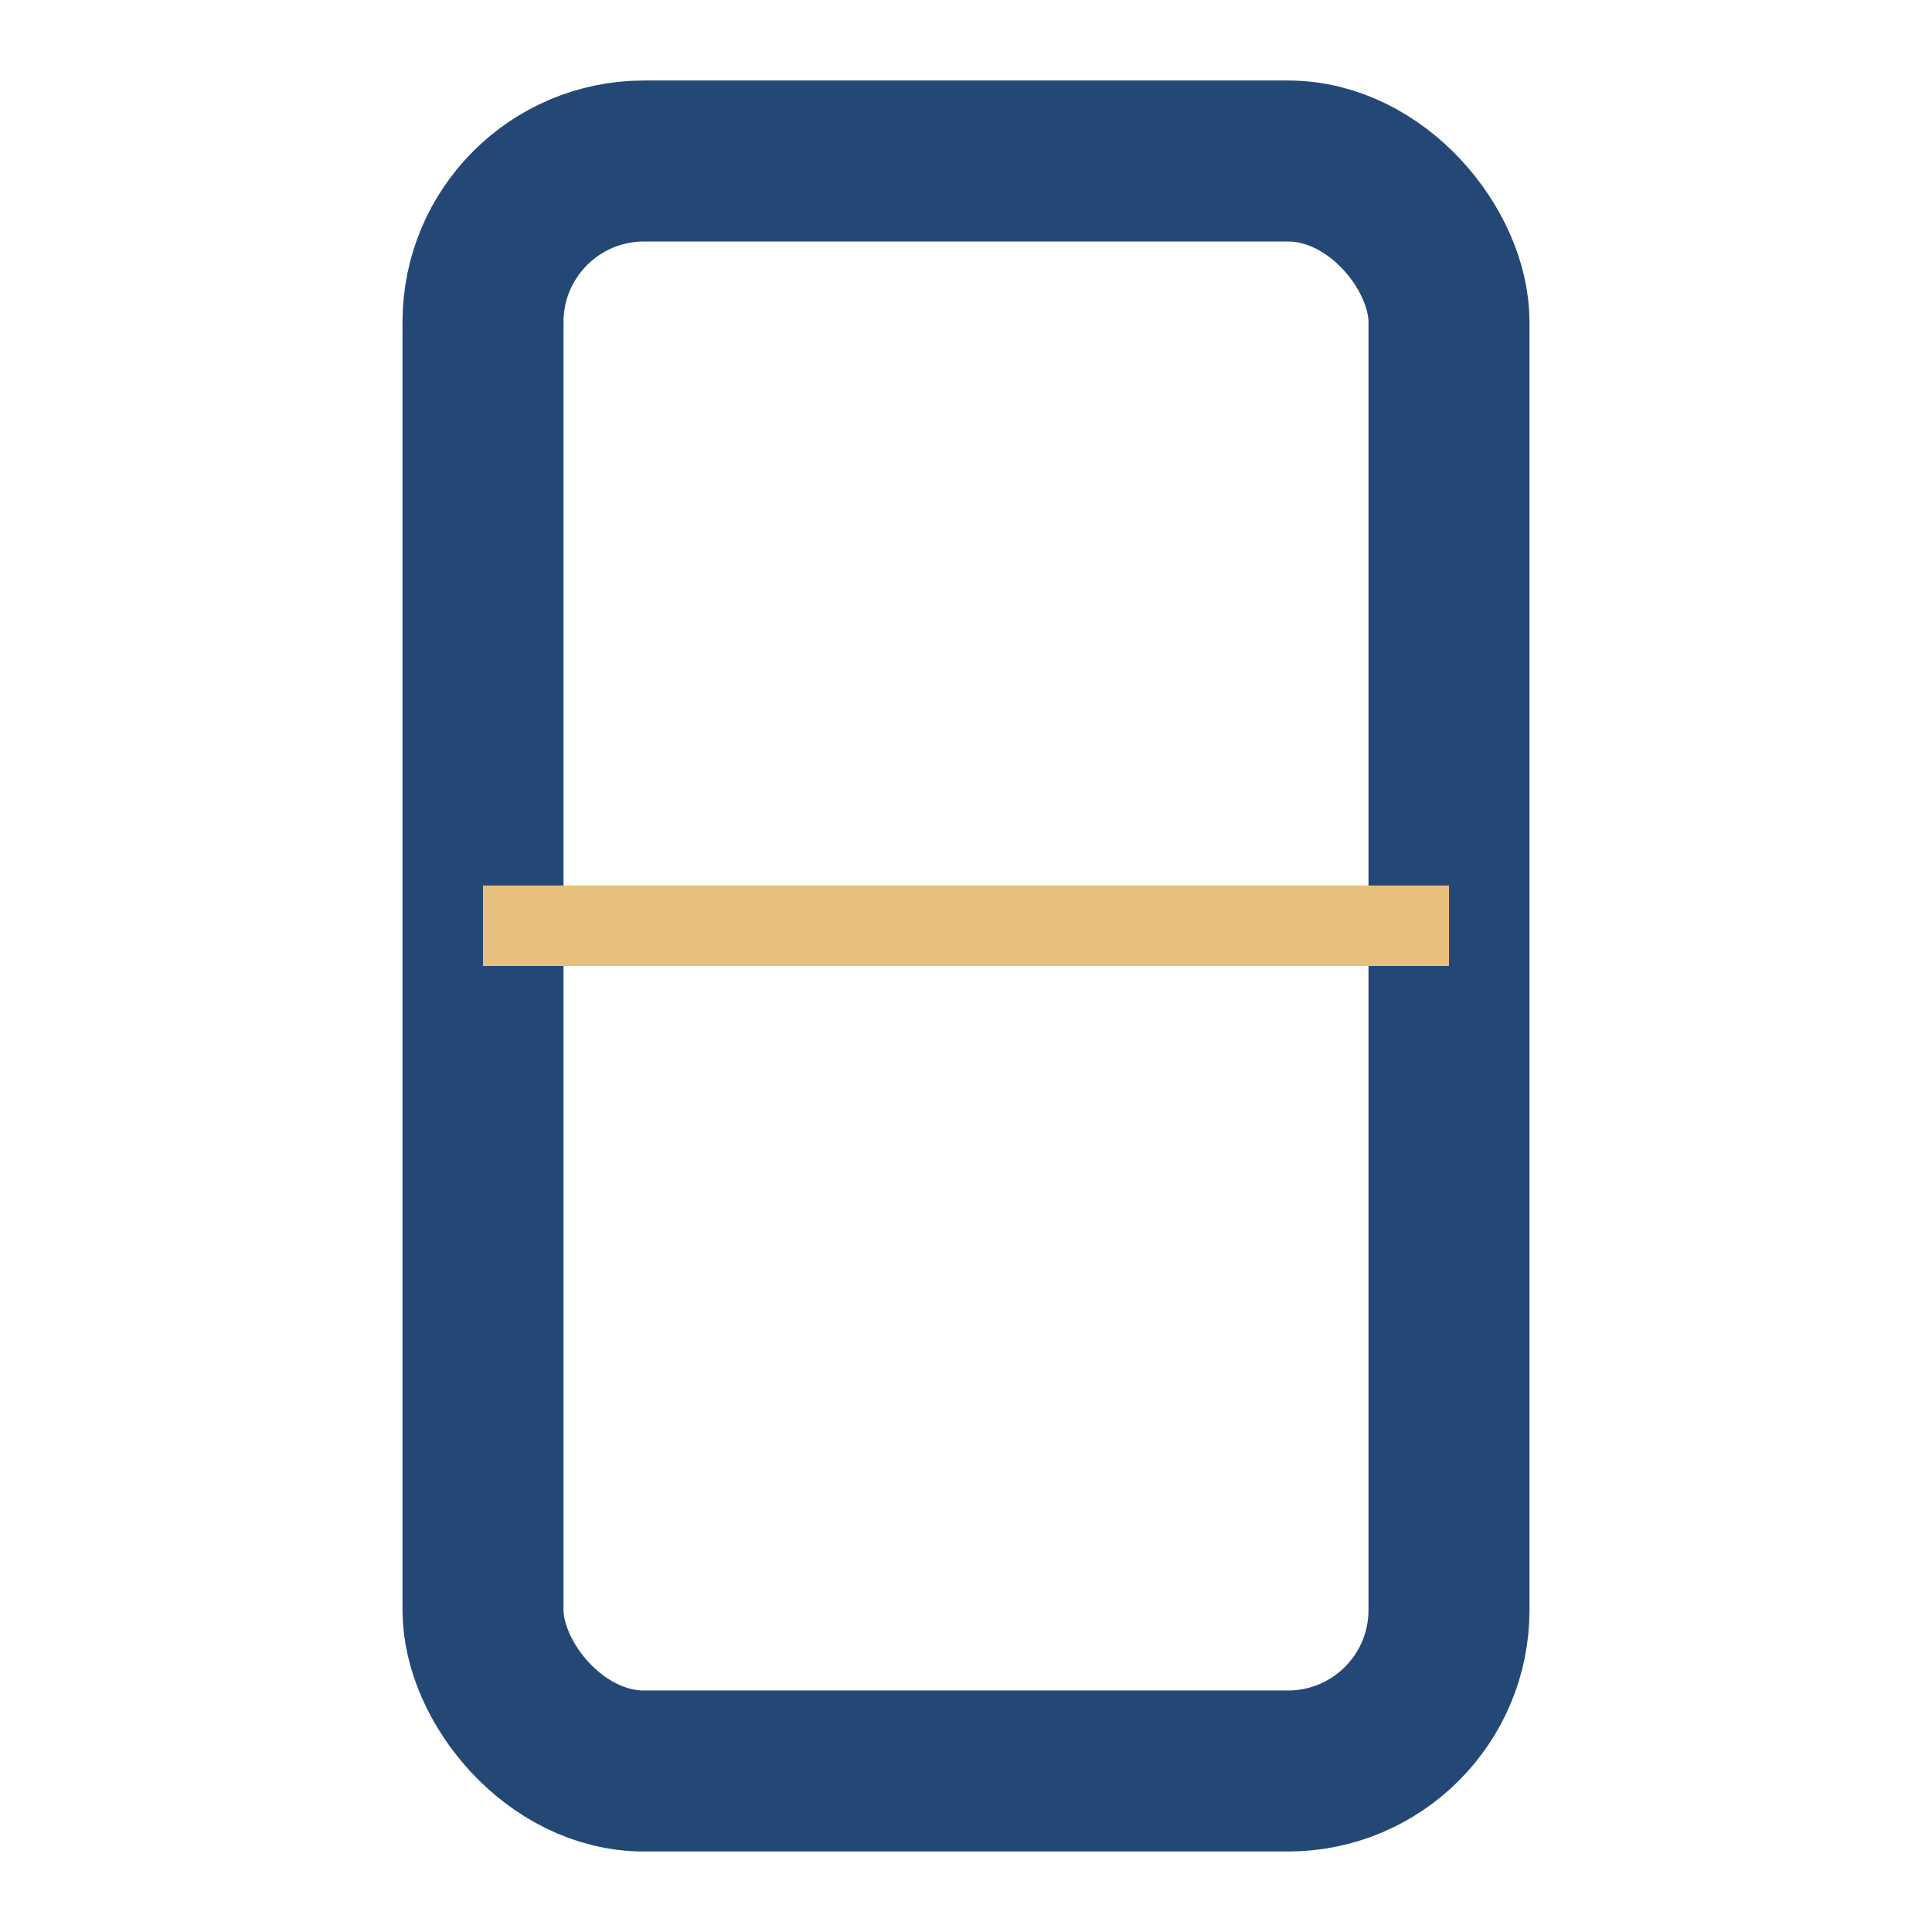
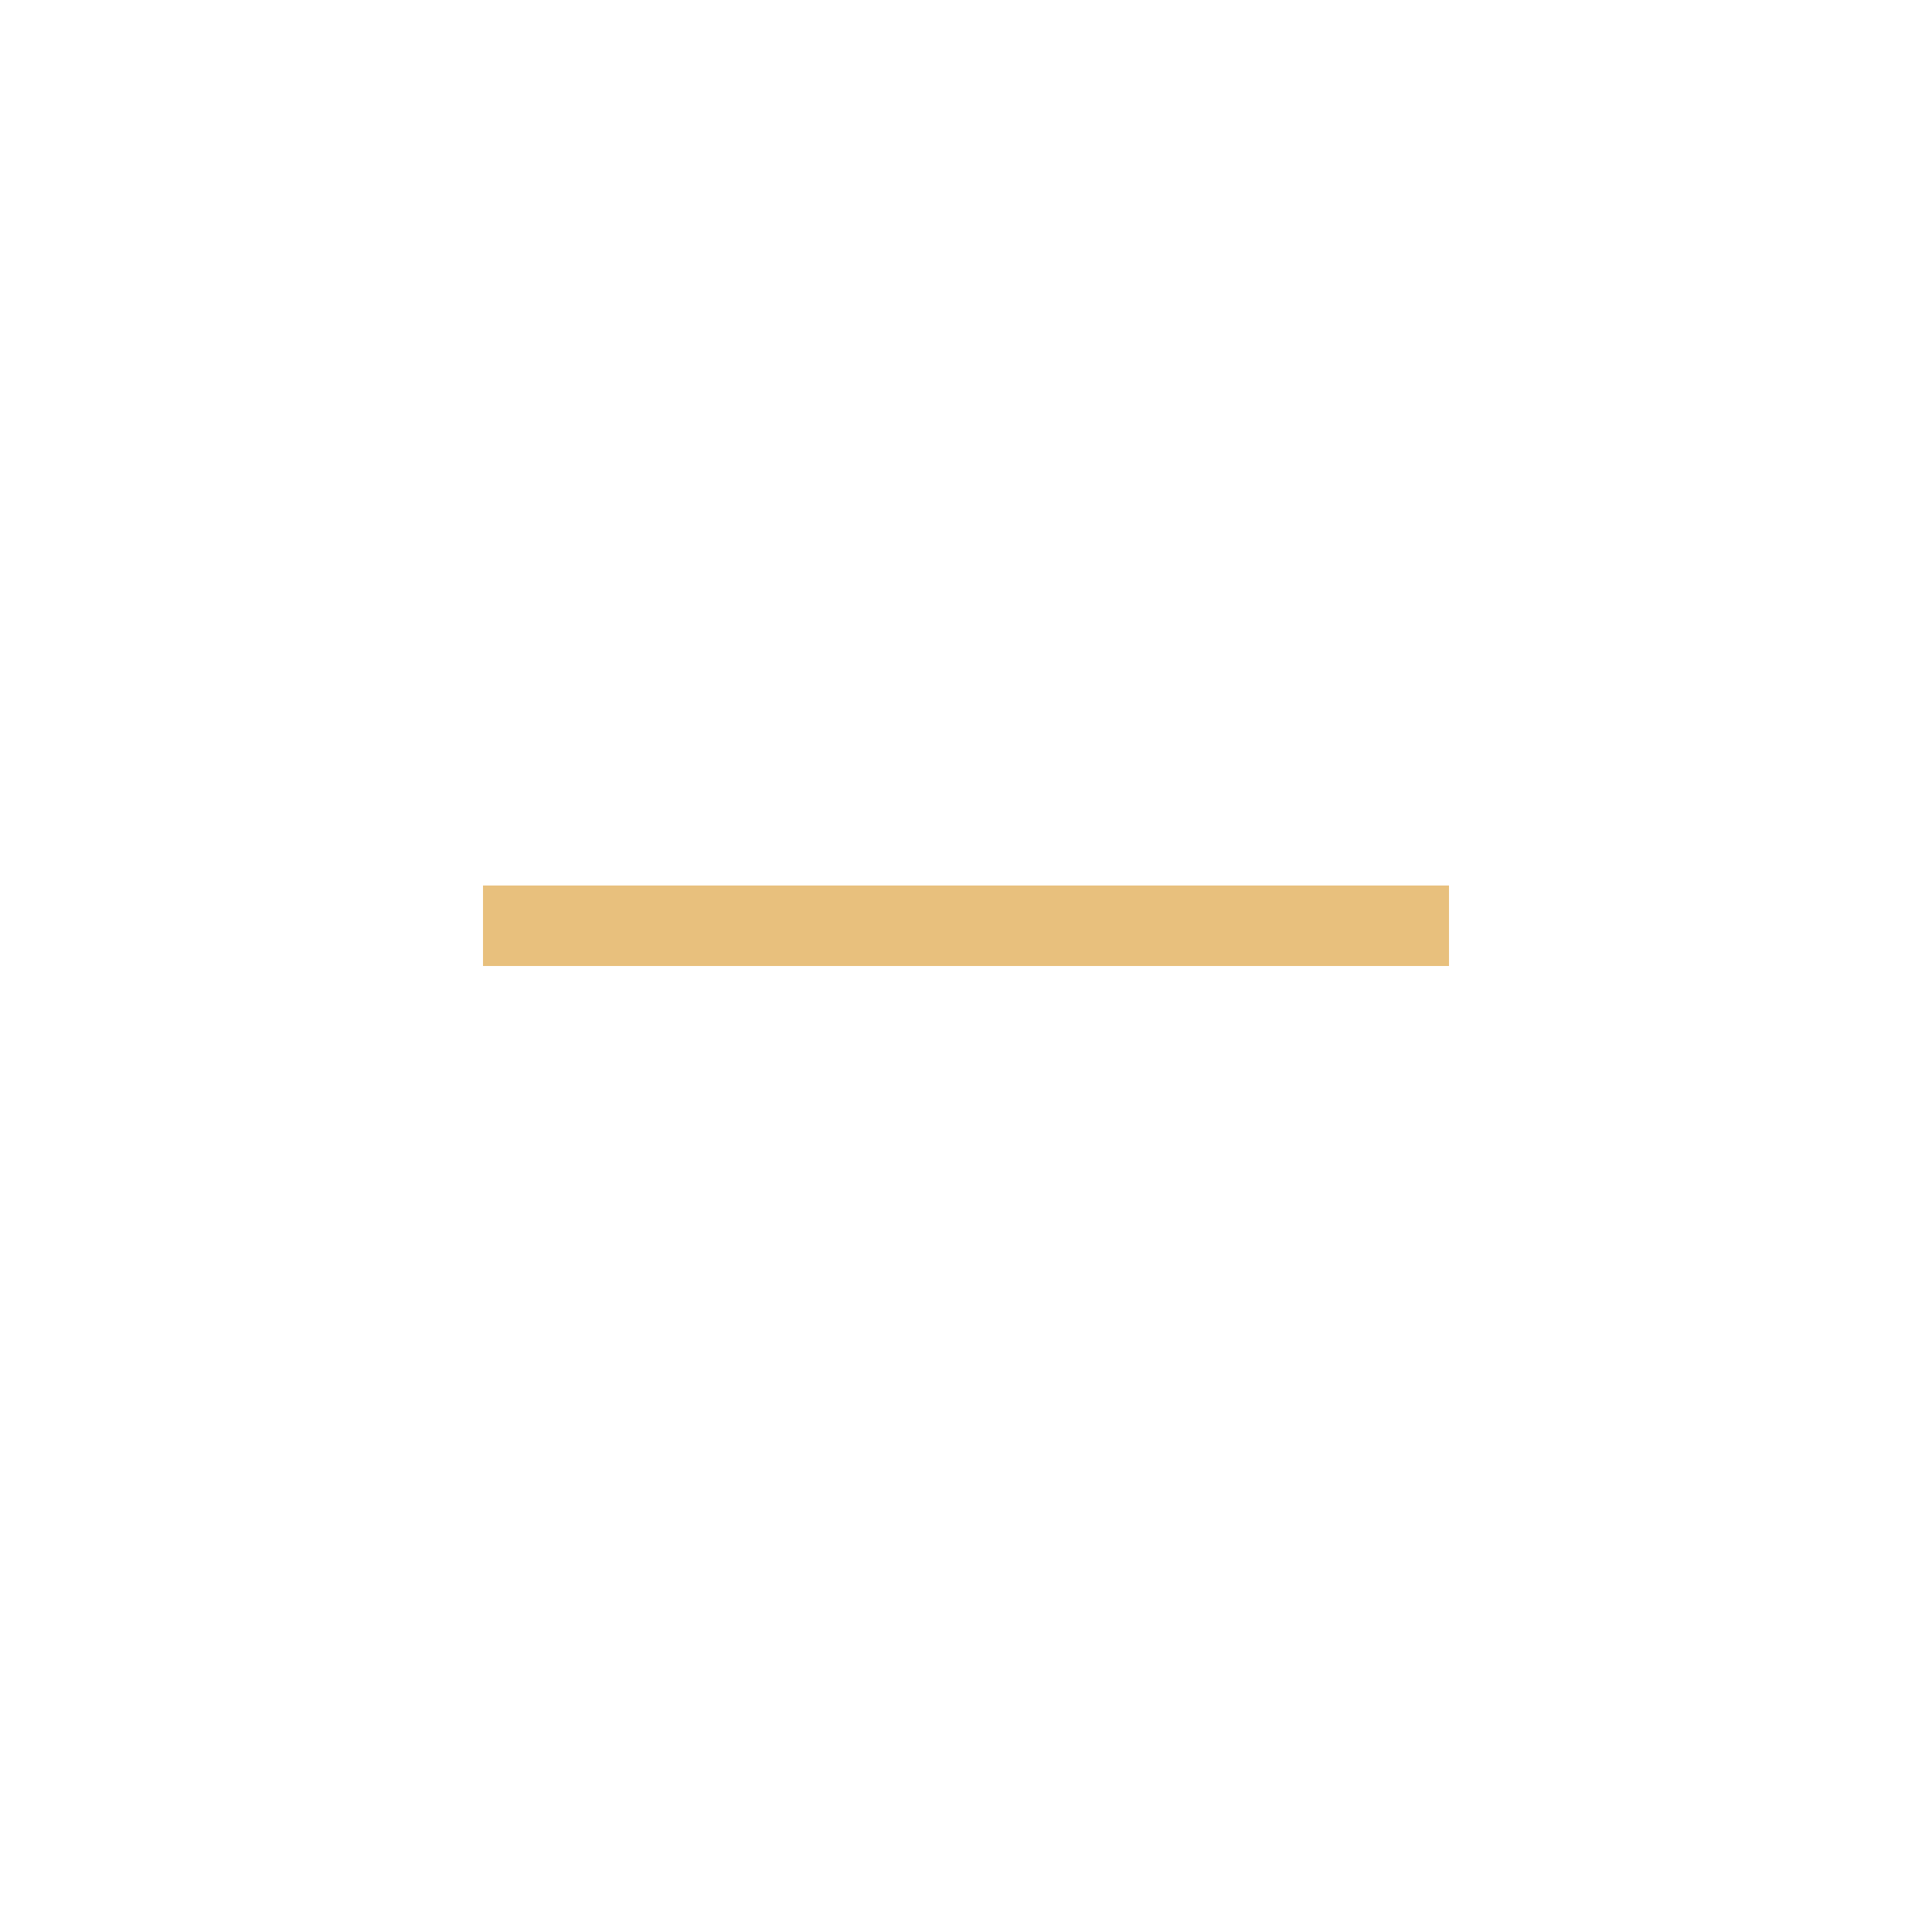
<svg xmlns="http://www.w3.org/2000/svg" viewBox="0 0 24 24" width="24" height="24">
-   <rect x="6" y="2" width="12" height="20" rx="2" fill="none" stroke="#244876" stroke-width="2" />
  <rect x="6" y="11" width="12" height="1" fill="#E8C07D" />
</svg>